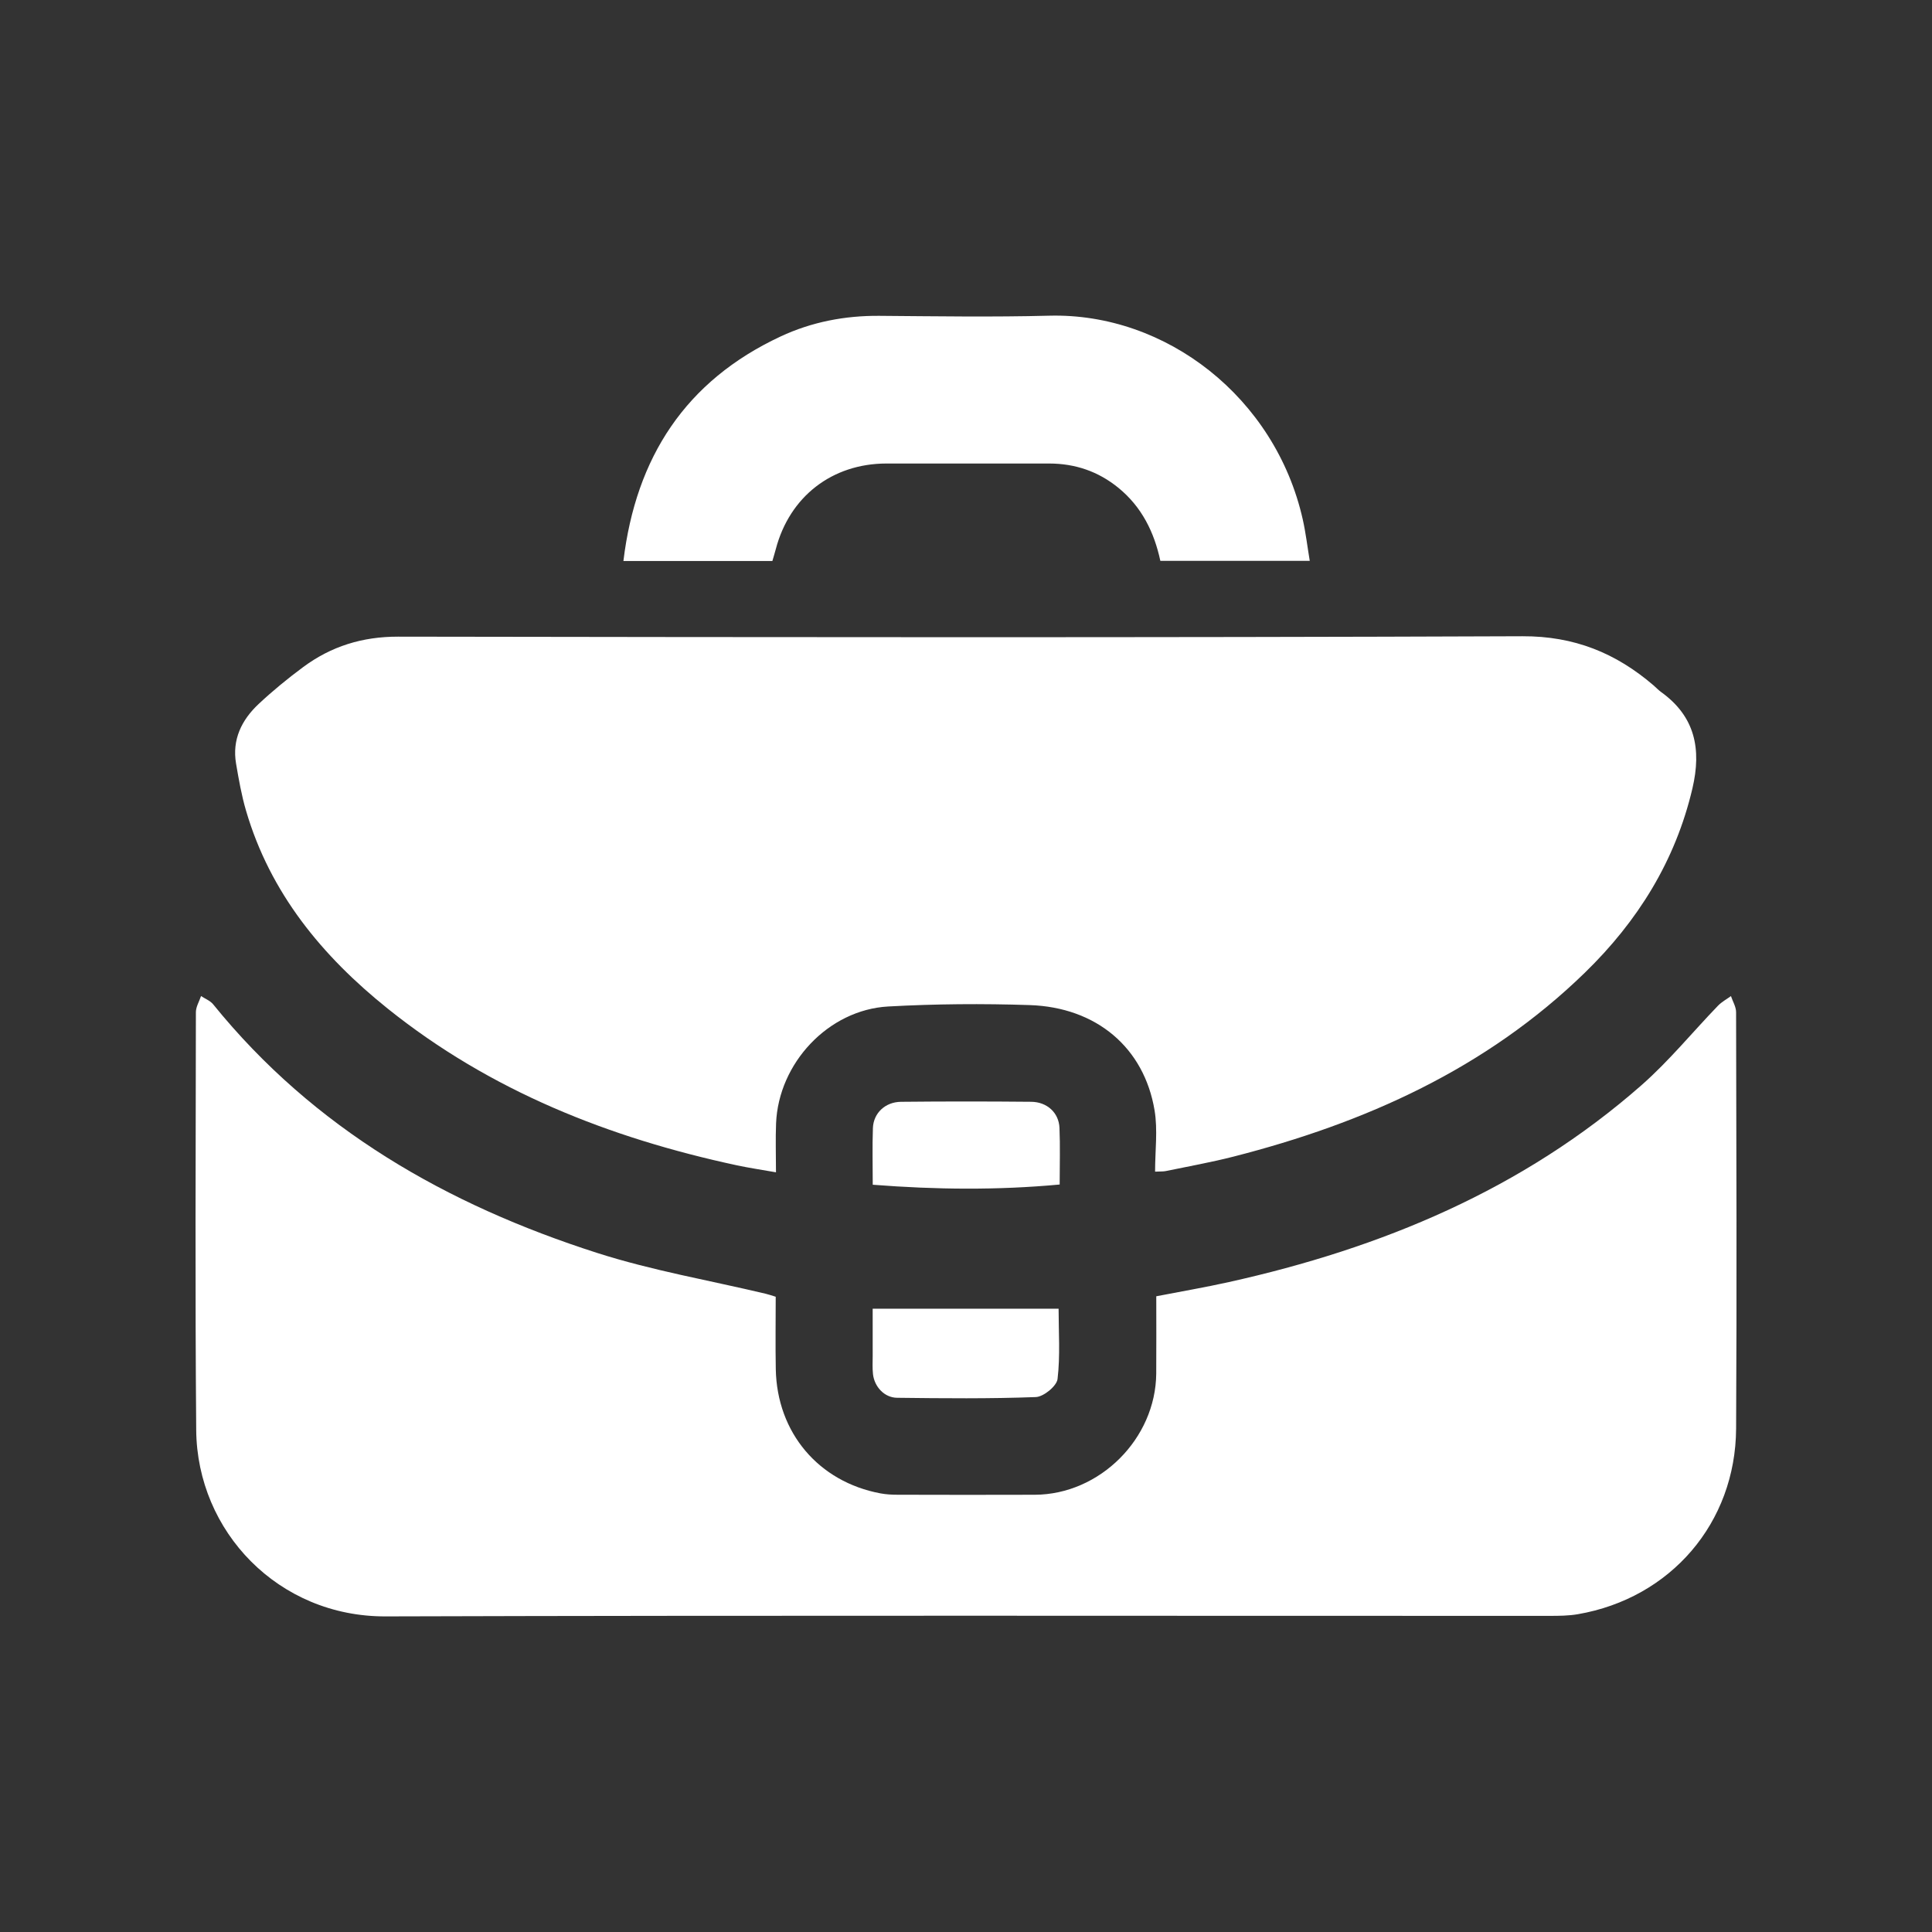
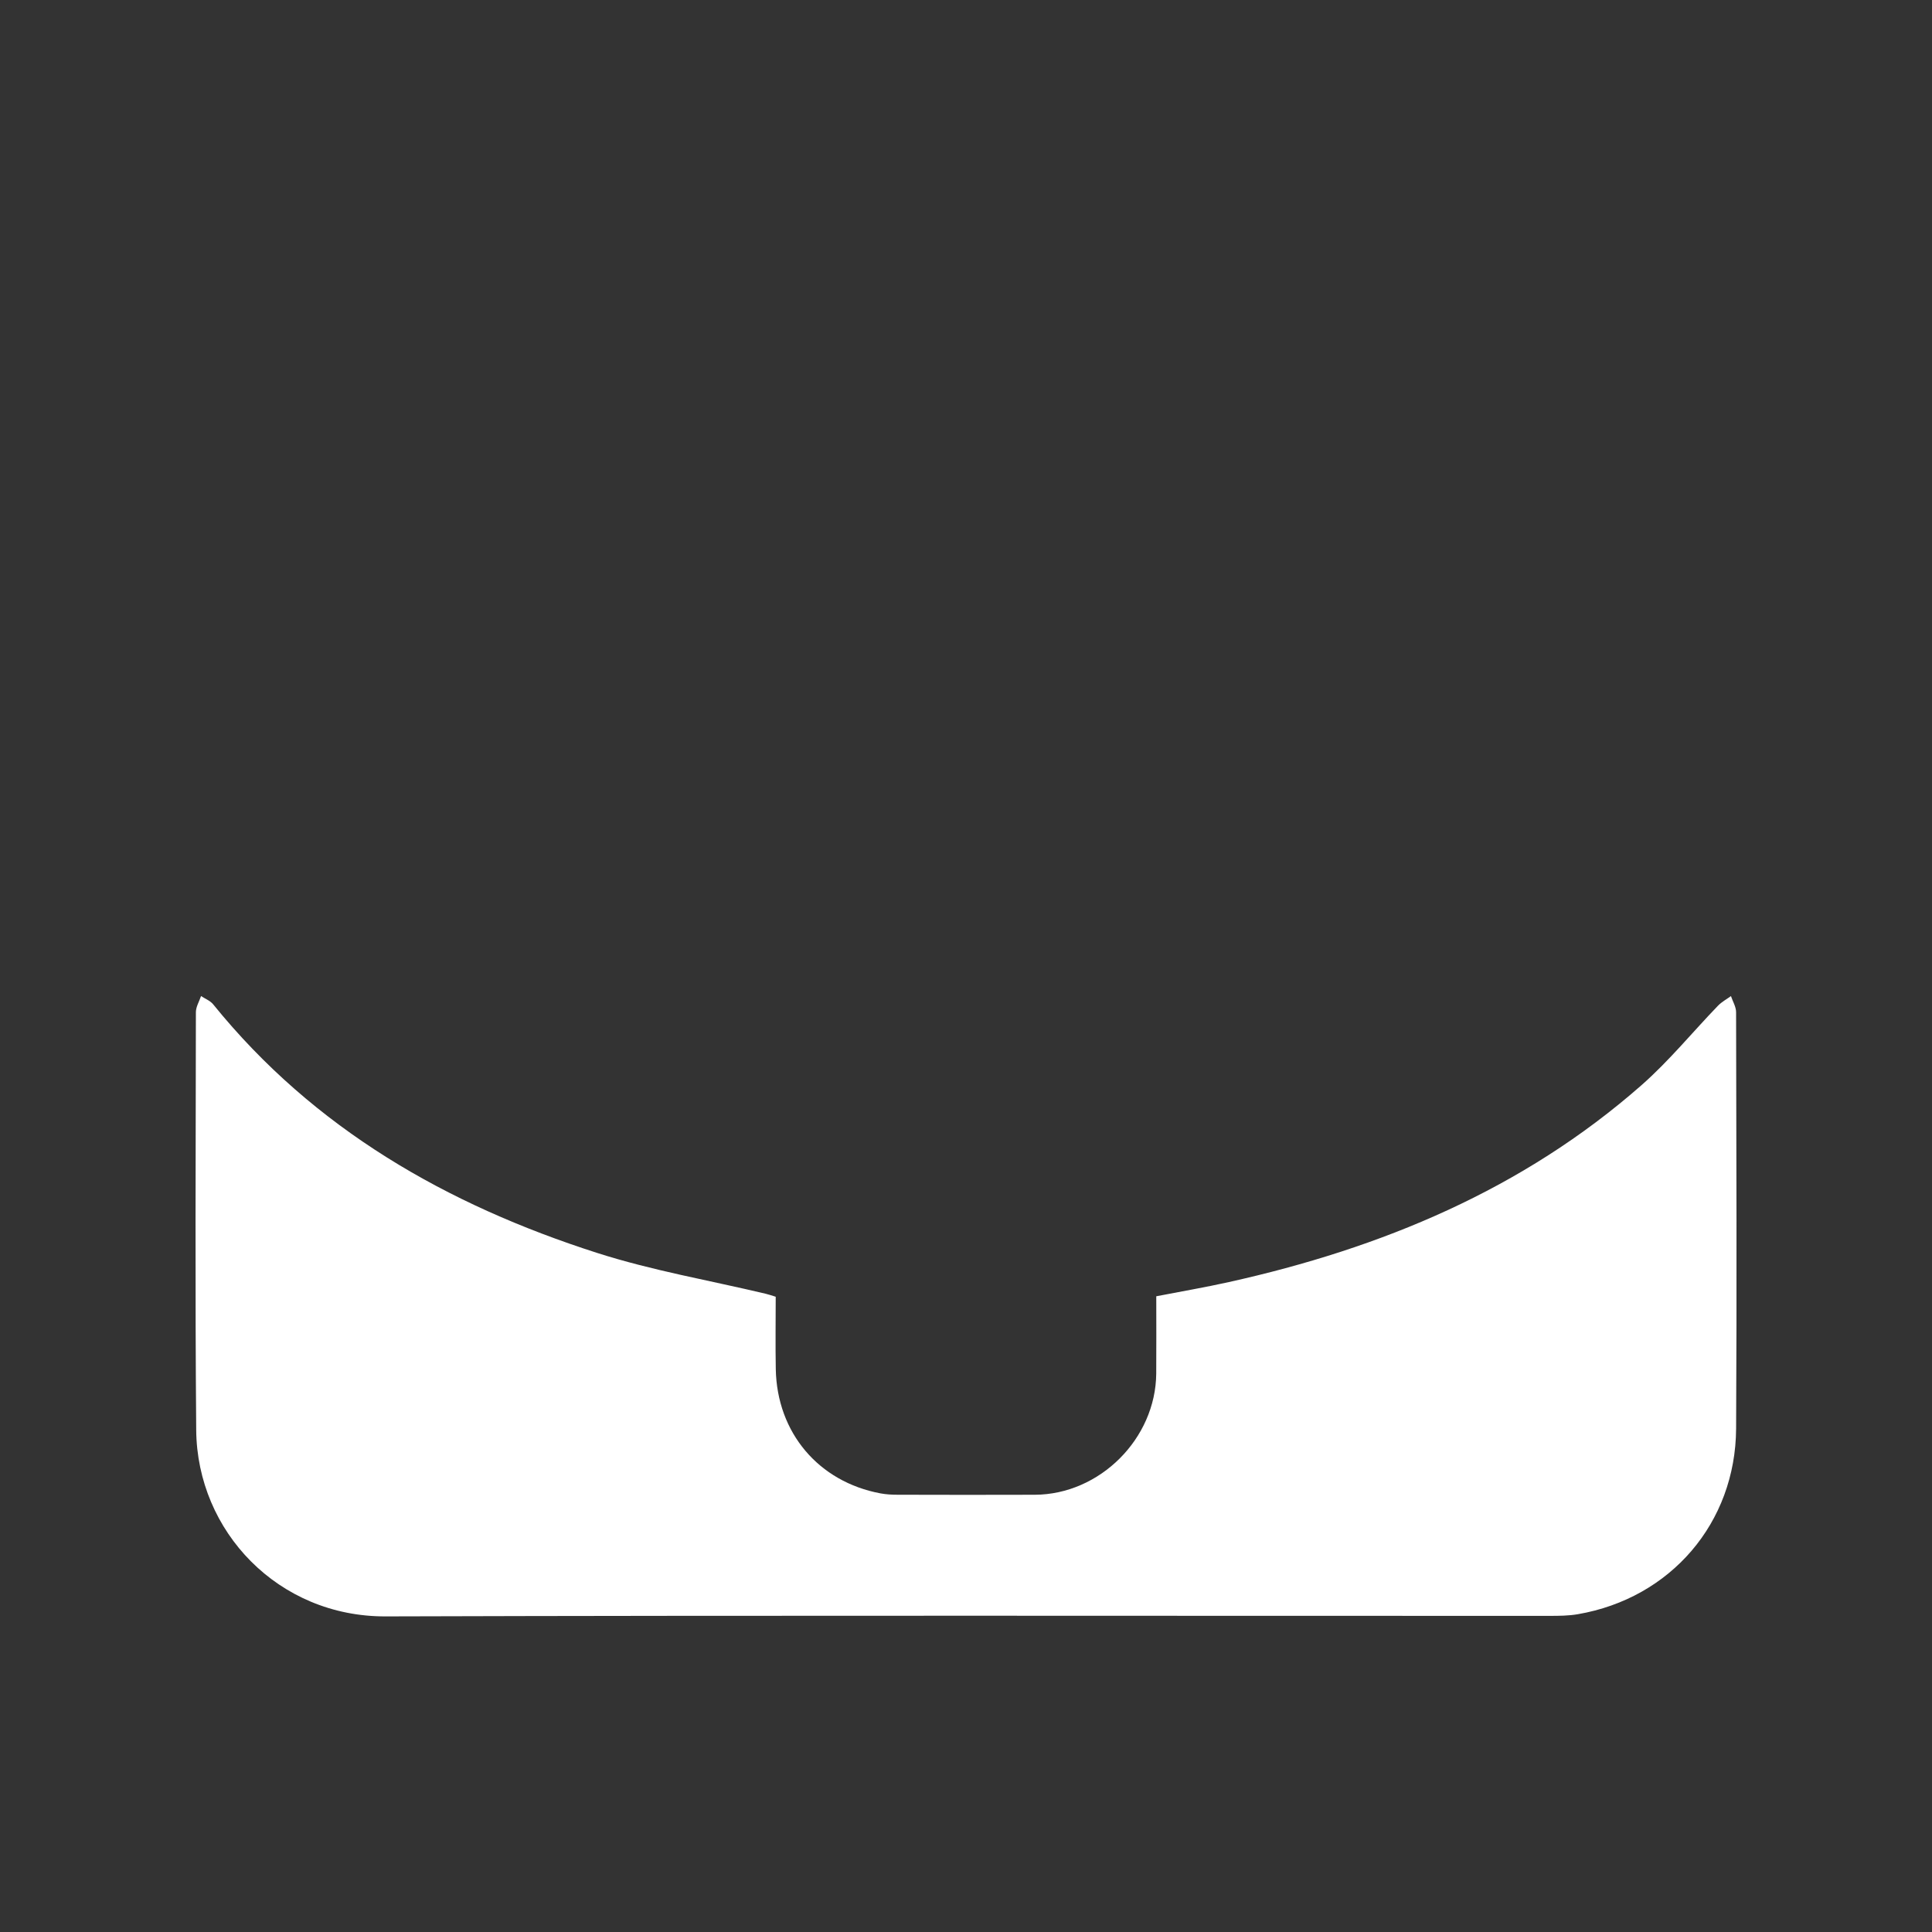
<svg xmlns="http://www.w3.org/2000/svg" version="1.1" id="Capa_1" x="0px" y="0px" viewBox="0 0 1075.62 1075.62" style="enable-background:new 0 0 1075.62 1075.62;" xml:space="preserve">
  <rect x="0" y="0" width="1075.62" height="1075.62" fill="#333333" stroke="none" />
  <style type="text/css">
	.st0{fill:#FFFFFF;}
</style>
  <g>
-     <path class="st0" d="M643.08,652.3c0-11.68,1.54-23.17-0.28-34.1c-5.81-34.89-32.32-57.39-69.53-58.63   c-26.22-0.87-52.57-0.67-78.76,0.78c-33.36,1.85-61.09,31.56-62.44,65.11c-0.35,8.63-0.05,17.29-0.05,27.21   c-7.8-1.38-14.9-2.42-21.91-3.92c-70.92-15.25-137.05-41.37-194.19-87.16c-36.55-29.3-65.51-64.37-78.95-110.29   c-2.5-8.53-4.04-17.36-5.54-26.14c-2.29-13.4,3.1-24.35,12.54-33.2c7.83-7.34,16.21-14.19,24.84-20.59   c15.62-11.57,32.98-16.95,52.84-16.92c208.64,0.32,417.28,0.58,625.92-0.23c28.89-0.11,52.07,9.34,73.08,27.4   c1.39,1.2,2.65,2.58,4.14,3.65c18.98,13.62,22.58,31.78,17.46,53.64c-9.48,40.45-30.5,74.02-59.86,102.59   c-55.02,53.54-122.45,83.72-195.74,102.45c-12.44,3.18-25.11,5.43-37.69,8.04C647.5,652.28,645.94,652.16,643.08,652.3z" />
    <path class="st0" d="M431.87,721.95c0,13.57-0.21,26.96,0.04,40.34c0.66,35.34,23.8,62.7,58.34,69.14c3.07,0.57,6.26,0.75,9.4,0.75   c25.49,0.06,50.99,0.11,76.48,0.01c36.17-0.14,67.31-31.24,67.59-67.49c0.11-14.17,0.02-28.35,0.02-43.01   c13.71-2.67,27.12-4.95,40.38-7.9c85.01-18.88,163.63-51.51,229.79-109.65c15.31-13.46,28.35-29.49,42.56-44.22   c2.05-2.13,4.8-3.59,7.22-5.36c1,2.99,2.86,5.98,2.86,8.97c0.16,77.27,0.44,154.55,0.01,231.82   c-0.29,52.54-36.51,94.49-88.16,103.35c-5.14,0.88-10.46,0.91-15.7,0.92c-216.03,0.04-432.06-0.35-648.09,0.29   c-59.6,0.18-104.9-47.23-105.37-103.76c-0.64-77.53-0.29-155.07-0.18-232.6c0-3.01,1.87-6.01,2.87-9.01   c2.28,1.52,5.11,2.58,6.75,4.61c56.18,69.41,130.24,111.62,213.73,138.39c30.59,9.81,62.57,15.28,93.91,22.75   C428.05,720.69,429.75,721.31,431.87,721.95z" />
-     <path class="st0" d="M430.01,312.34c-27.63,0-54.87,0-82.93,0c6.96-57.75,34.6-100.3,87.48-125c17.3-8.08,35.78-11.65,55.02-11.5   c31.53,0.24,63.07,0.74,94.58-0.08c64.99-1.68,125.88,45.54,141.15,113.48c1.65,7.36,2.53,14.89,3.88,23c-28.31,0-55.51,0-83.18,0   c-3.43-15.99-10.36-30.04-23.33-40.63c-11.25-9.18-24.12-13.53-38.53-13.55c-30.21-0.03-60.43-0.03-90.64,0   c-30.23,0.03-53.9,18.38-61.59,47.65C431.33,307.94,430.64,310.15,430.01,312.34z" />
-     <path class="st0" d="M485.85,728.62c35.03,0,68.84,0,103.51,0c0,12.73,0.96,26.07-0.58,39.12c-0.46,3.93-7.76,9.9-12.11,10.06   c-25.71,0.97-51.48,0.71-77.23,0.4c-7.1-0.08-12.65-6.16-13.42-13.22c-0.37-3.38-0.16-6.83-0.16-10.24   C485.84,746.12,485.85,737.5,485.85,728.62z" />
-     <path class="st0" d="M485.89,659.59c0-11.11-0.28-21.33,0.09-31.53c0.3-8.31,6.81-14.54,15.61-14.64   c24.17-0.25,48.35-0.24,72.53-0.01c8.85,0.09,15.37,6.11,15.73,14.49c0.44,10.21,0.11,20.45,0.11,31.57   C555.35,662.68,521.16,662.34,485.89,659.59z" />
  </g>
</svg>